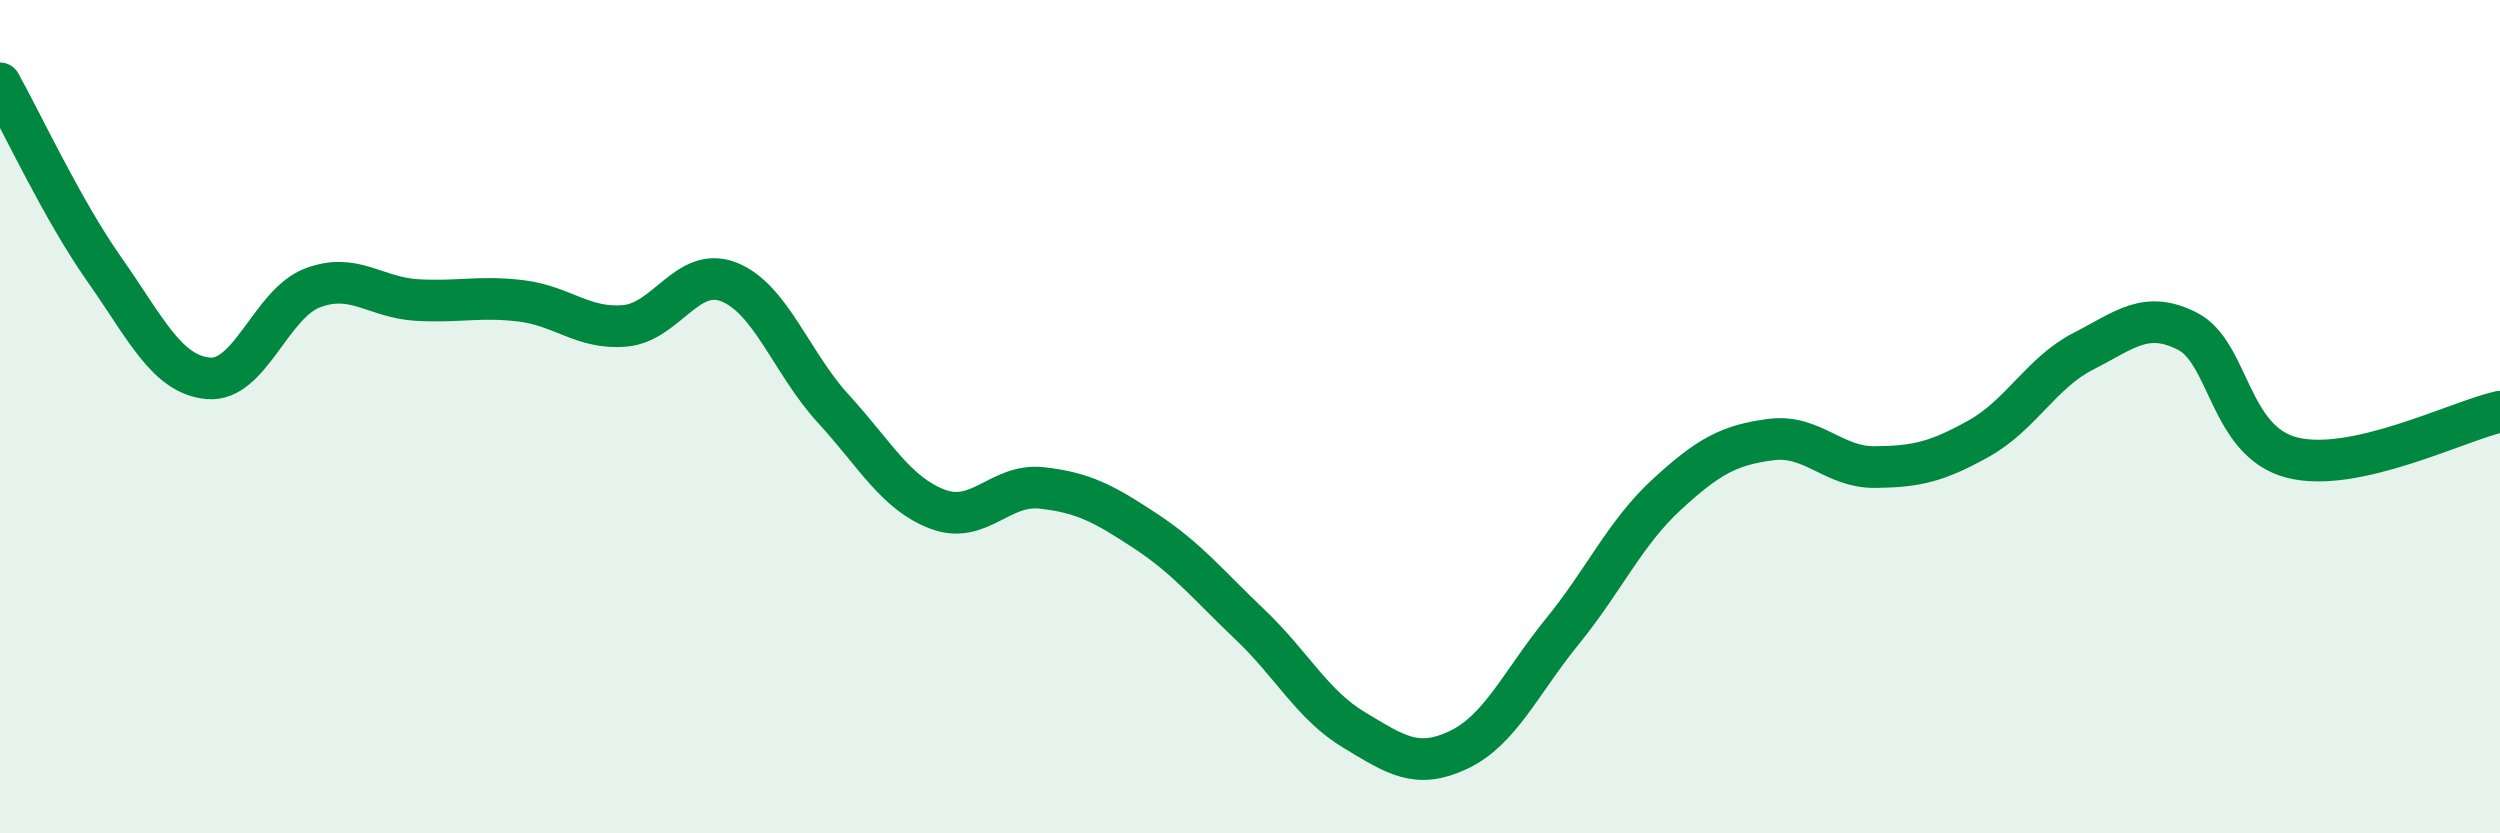
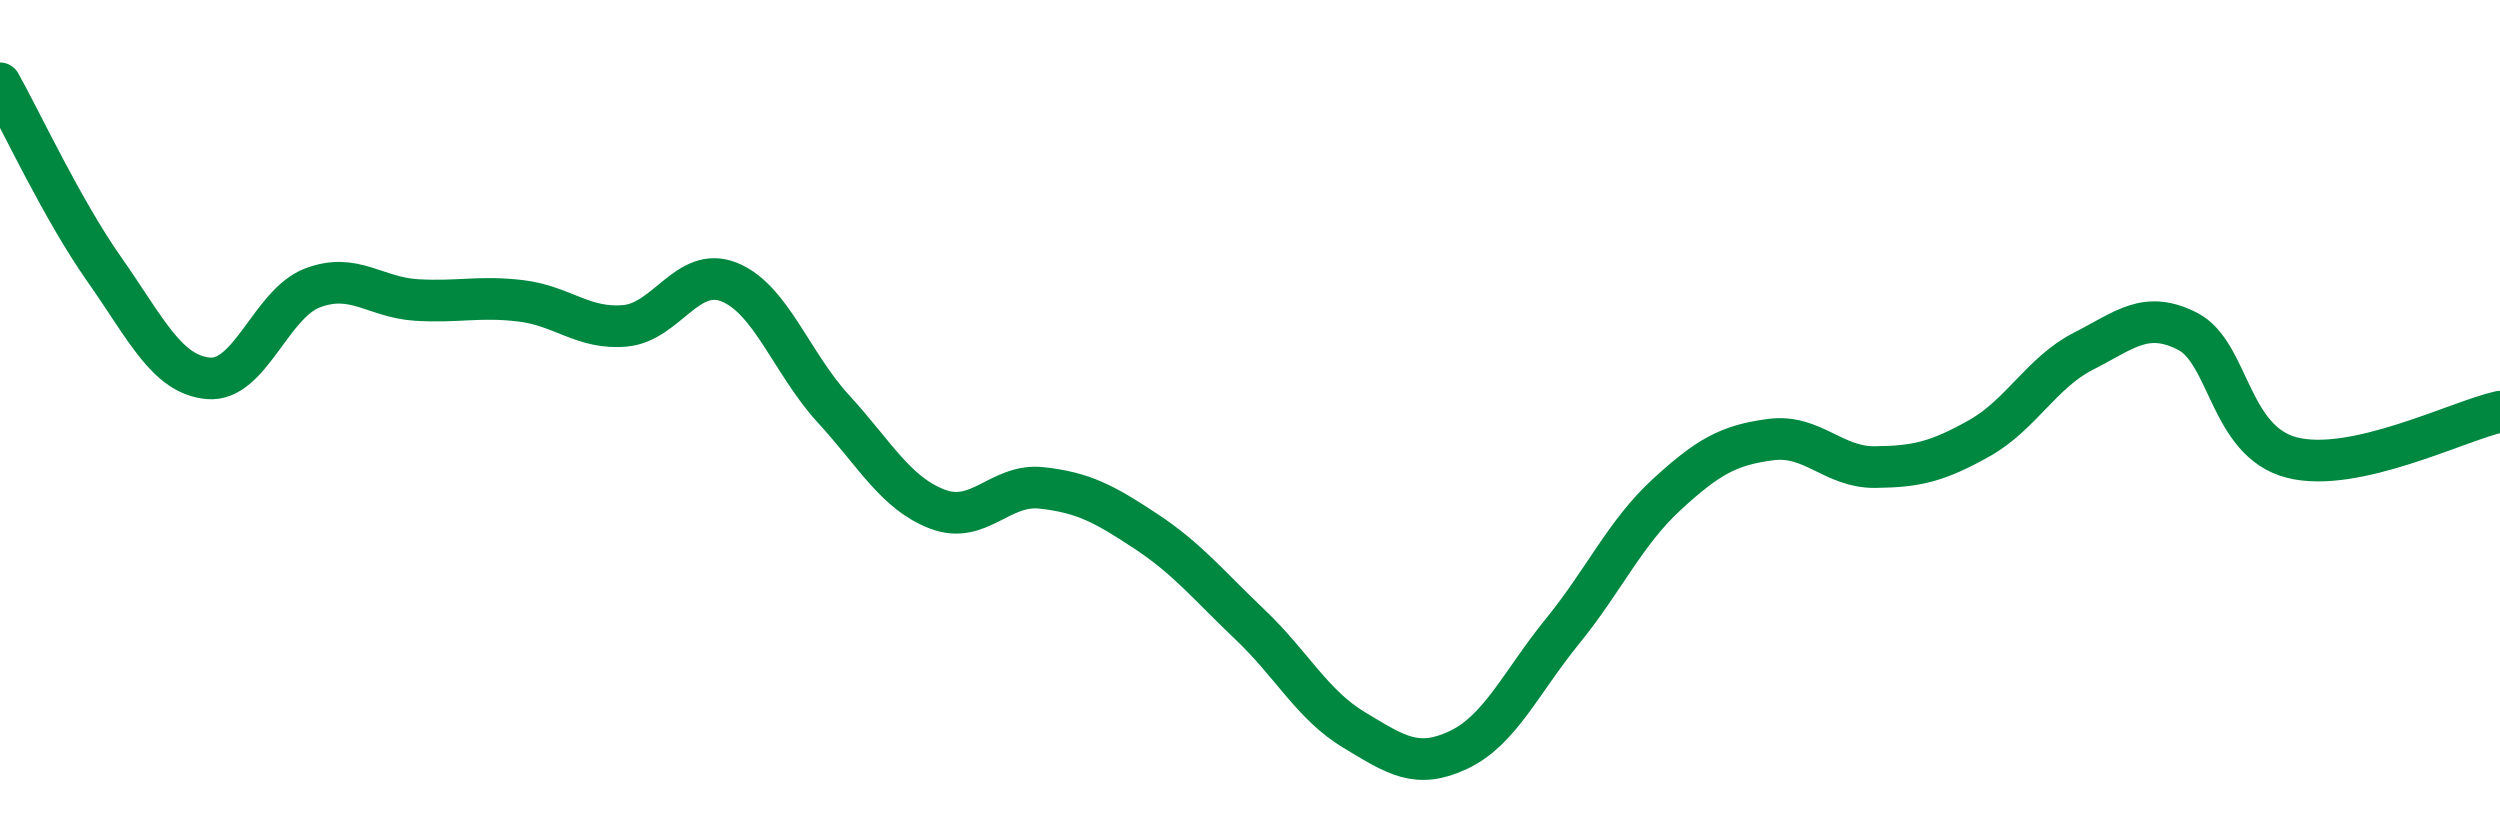
<svg xmlns="http://www.w3.org/2000/svg" width="60" height="20" viewBox="0 0 60 20">
-   <path d="M 0,2 C 0.5,2.89 1.5,5.04 2.5,6.46 C 3.5,7.88 4,8.99 5,9.08 C 6,9.17 6.5,7.29 7.5,6.91 C 8.5,6.53 9,7.14 10,7.2 C 11,7.26 11.5,7.1 12.5,7.22 C 13.5,7.34 14,7.91 15,7.82 C 16,7.73 16.5,6.37 17.5,6.77 C 18.5,7.17 19,8.72 20,9.81 C 21,10.9 21.5,11.84 22.5,12.22 C 23.5,12.6 24,11.6 25,11.71 C 26,11.82 26.5,12.09 27.5,12.75 C 28.5,13.41 29,14.04 30,14.99 C 31,15.94 31.5,16.92 32.5,17.52 C 33.5,18.12 34,18.47 35,18 C 36,17.53 36.5,16.38 37.5,15.15 C 38.5,13.92 39,12.79 40,11.87 C 41,10.95 41.5,10.68 42.5,10.55 C 43.5,10.42 44,11.22 45,11.21 C 46,11.2 46.5,11.08 47.5,10.52 C 48.5,9.96 49,8.94 50,8.43 C 51,7.92 51.5,7.44 52.5,7.95 C 53.5,8.46 53.5,10.59 55,10.98 C 56.5,11.37 59,10.1 60,9.88L60 20L0 20Z" fill="#008740" opacity="0.1" stroke-linecap="round" stroke-linejoin="round" />
  <path d="M 0,2 C 0.5,2.89 1.5,5.04 2.5,6.46 C 3.5,7.88 4,8.99 5,9.08 C 6,9.17 6.5,7.29 7.5,6.91 C 8.5,6.53 9,7.14 10,7.2 C 11,7.26 11.5,7.1 12.5,7.22 C 13.5,7.34 14,7.91 15,7.82 C 16,7.73 16.5,6.37 17.5,6.77 C 18.5,7.17 19,8.72 20,9.81 C 21,10.9 21.5,11.84 22.5,12.22 C 23.5,12.6 24,11.6 25,11.71 C 26,11.82 26.5,12.09 27.5,12.75 C 28.5,13.41 29,14.04 30,14.99 C 31,15.94 31.5,16.92 32.5,17.52 C 33.5,18.12 34,18.47 35,18 C 36,17.53 36.5,16.38 37.5,15.15 C 38.5,13.92 39,12.79 40,11.87 C 41,10.95 41.5,10.68 42.5,10.55 C 43.5,10.42 44,11.22 45,11.21 C 46,11.2 46.5,11.08 47.5,10.52 C 48.5,9.96 49,8.94 50,8.43 C 51,7.92 51.5,7.44 52.5,7.95 C 53.5,8.46 53.5,10.59 55,10.98 C 56.5,11.37 59,10.1 60,9.88" stroke="#008740" stroke-width="1" fill="none" stroke-linecap="round" stroke-linejoin="round" />
</svg>